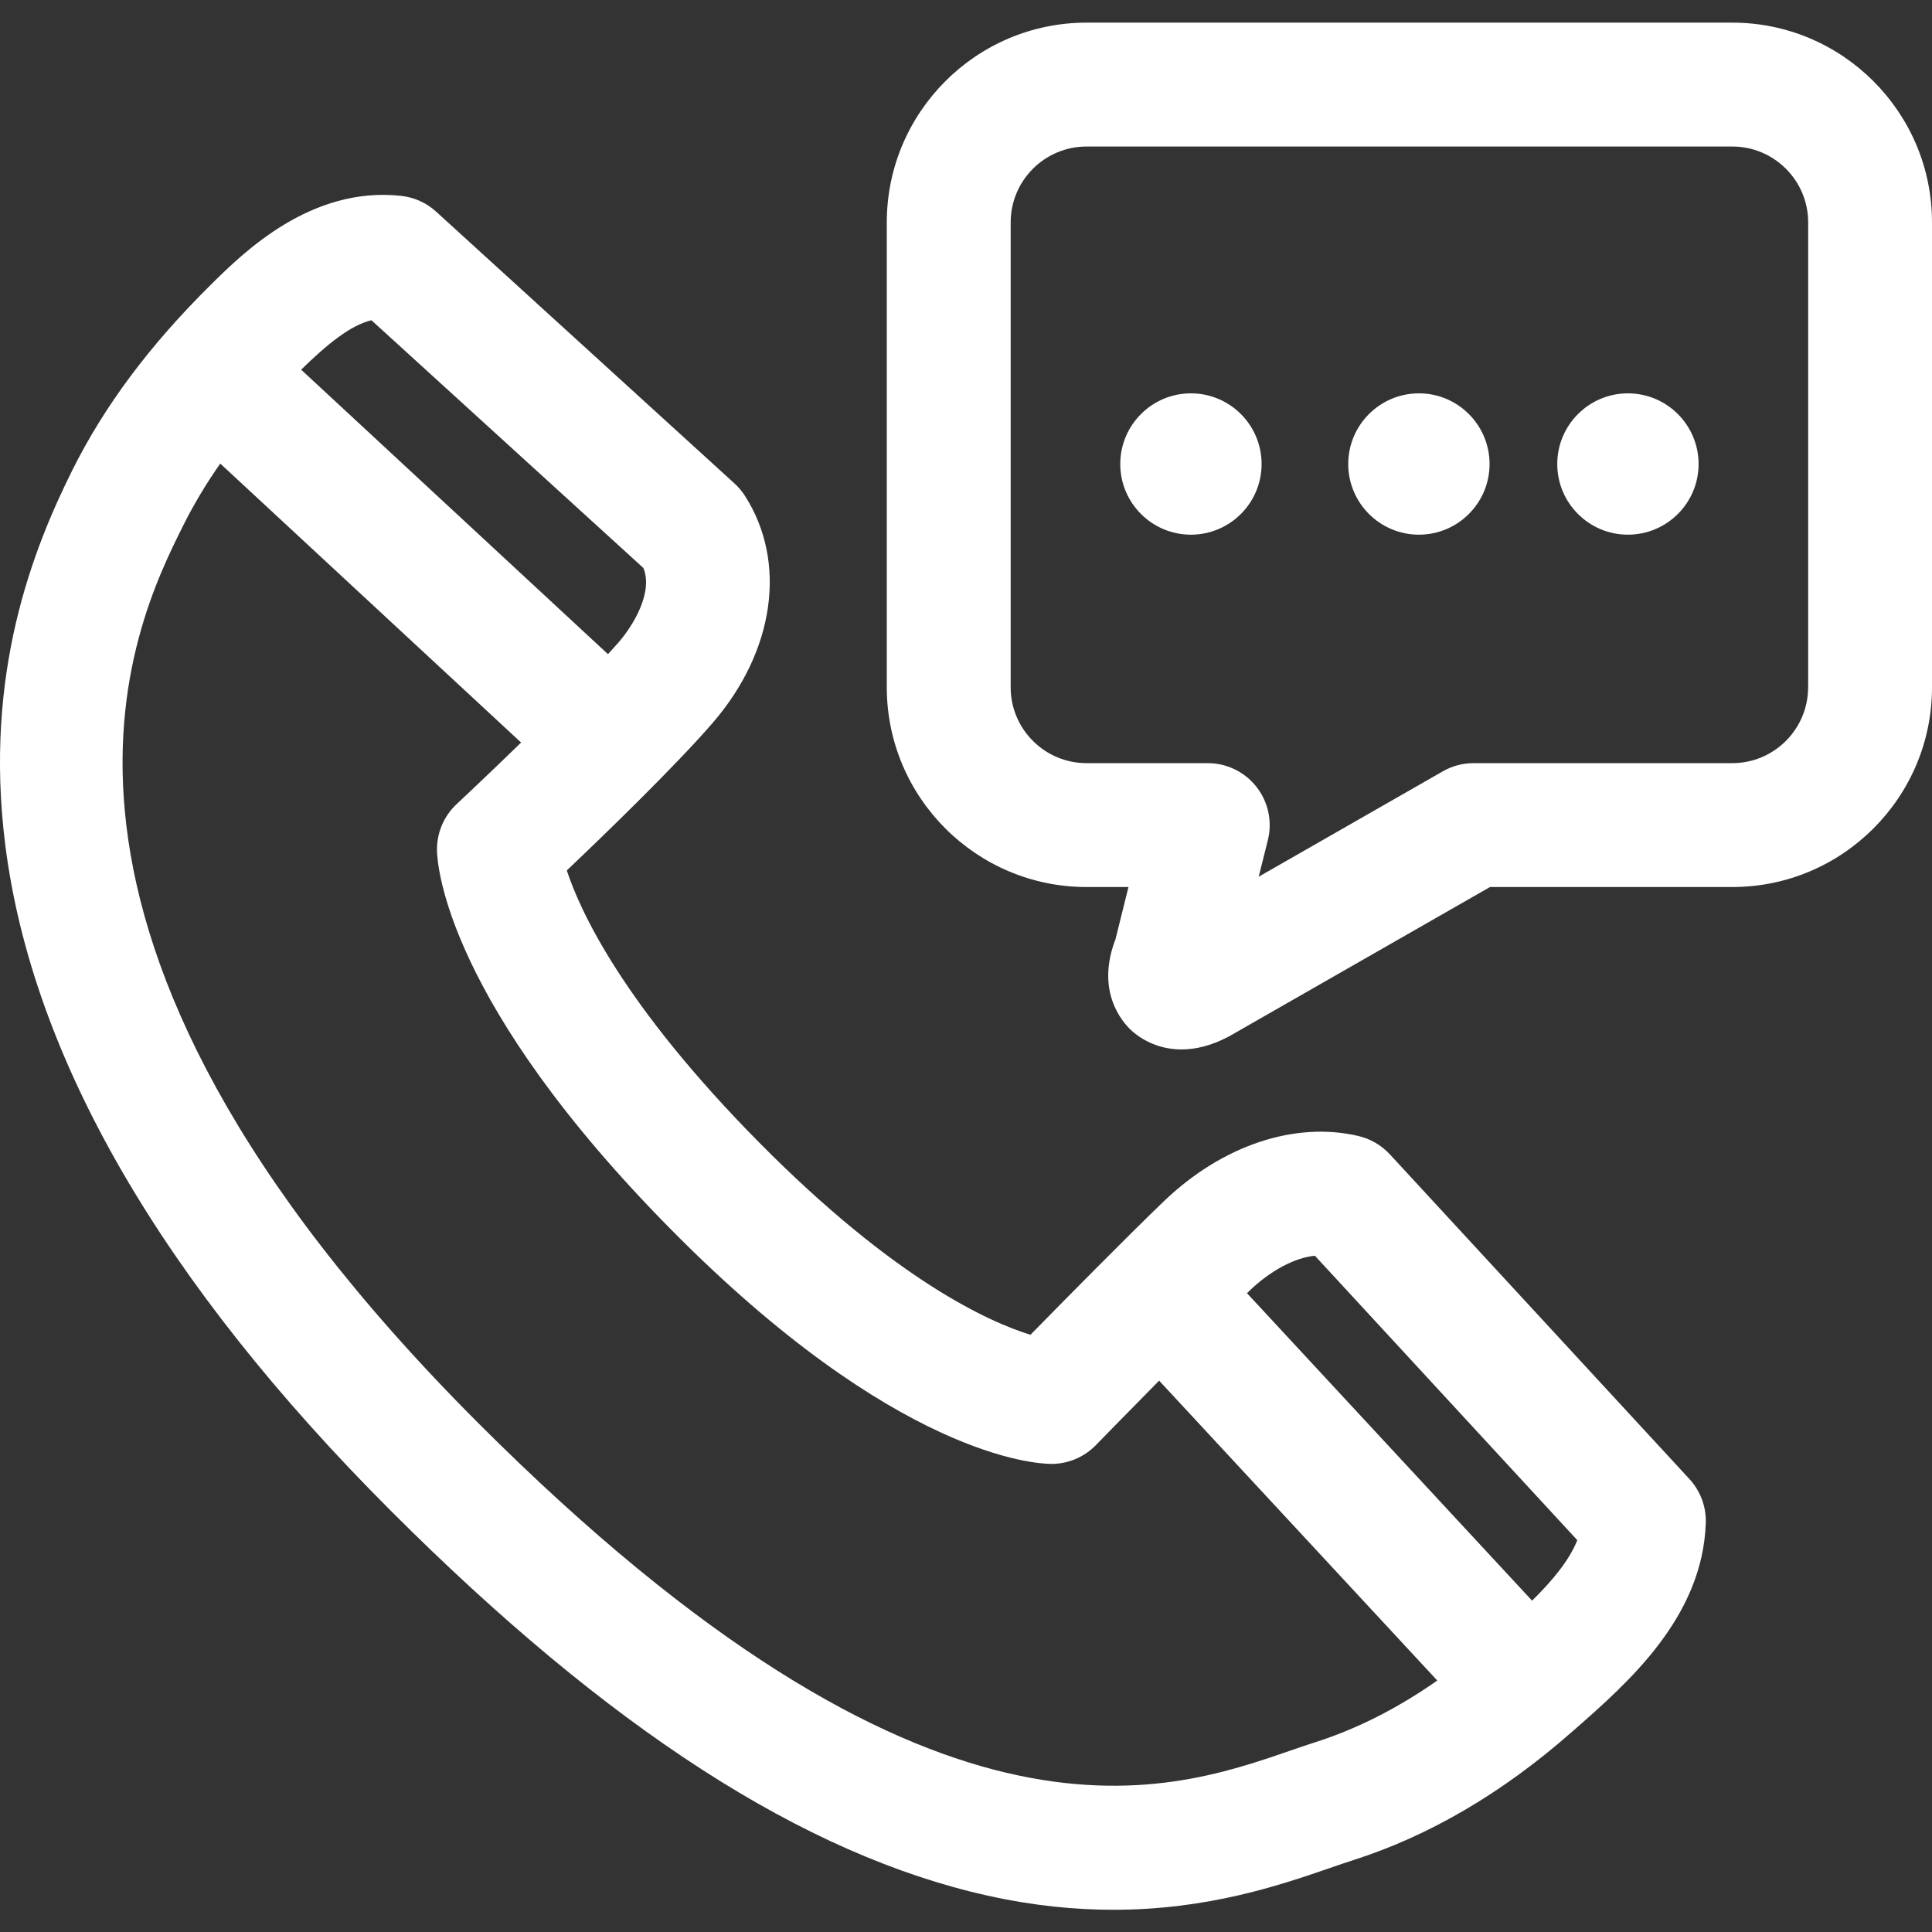
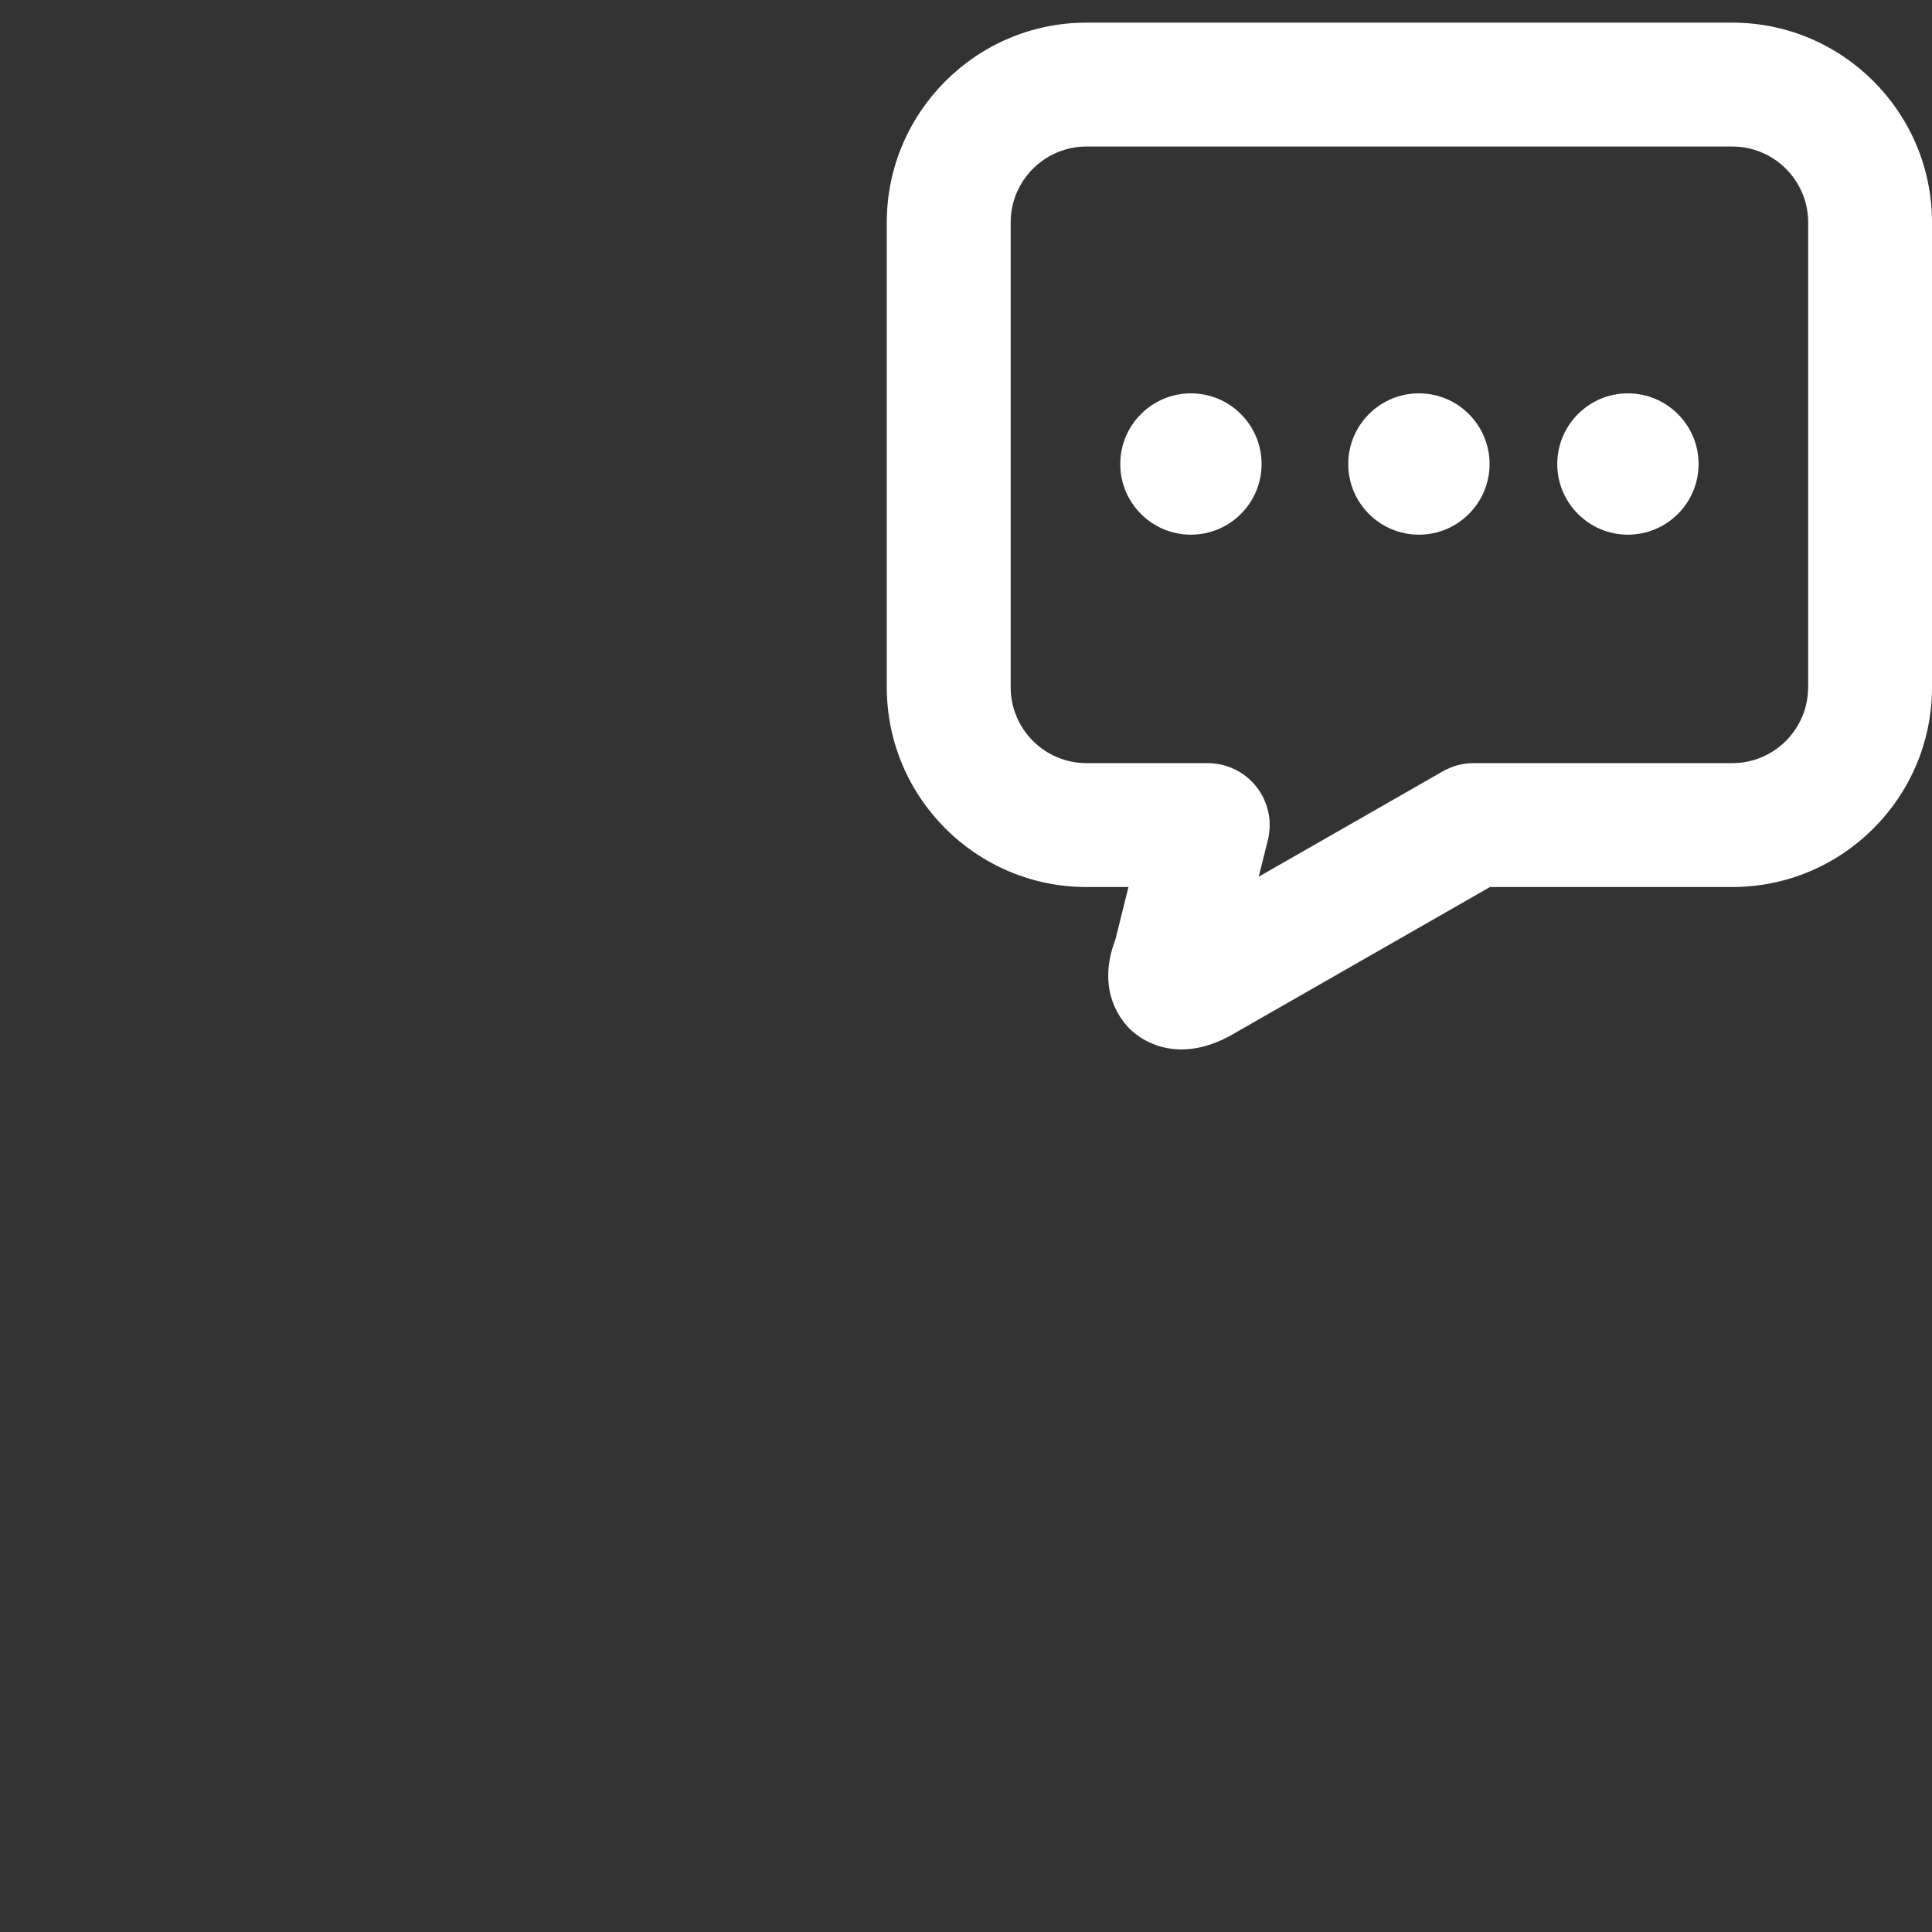
<svg xmlns="http://www.w3.org/2000/svg" width="32" height="32" viewBox="0 0 32 32" fill="none">
  <rect x="0" y="0" width="32" height="32" fill="#333333" stroke="none" />
  <g clip-path="url(#clip0_11_2422)">
    <g clip-path="url(#clip1_11_2422)">
      <path d="M28.693 0.375H17.996C16.172 0.375 14.688 1.859 14.688 3.683V11.384C14.688 13.208 16.172 14.692 17.996 14.692H18.691L18.476 15.557C18.144 16.42 18.588 16.927 18.737 17.065C18.839 17.16 19.126 17.382 19.569 17.382C19.79 17.382 20.051 17.327 20.347 17.171C20.358 17.165 20.369 17.159 20.379 17.153L24.679 14.692H28.693C30.516 14.692 32 13.208 32 11.384V3.683C32 1.859 30.516 0.375 28.693 0.375ZM29.948 11.384C29.948 12.077 29.385 12.64 28.693 12.64H24.407C24.228 12.64 24.052 12.687 23.897 12.776L20.848 14.521L21 13.914C21.076 13.608 21.007 13.283 20.812 13.034C20.618 12.786 20.32 12.64 20.004 12.64H17.996C17.304 12.64 16.74 12.077 16.74 11.384V3.683C16.74 2.99 17.304 2.427 17.996 2.427H28.693C29.385 2.427 29.949 2.99 29.949 3.683V11.384H29.948Z" fill="white" />
      <path d="M19.725 6.515C19.08 6.515 18.555 7.04 18.555 7.686C18.555 8.331 19.08 8.856 19.725 8.856C20.371 8.856 20.896 8.331 20.896 7.686C20.896 7.04 20.371 6.515 19.725 6.515Z" fill="white" />
      <path d="M23.502 6.515C22.856 6.515 22.331 7.04 22.331 7.686C22.331 8.331 22.856 8.856 23.502 8.856C24.147 8.856 24.672 8.331 24.672 7.686C24.672 7.04 24.147 6.515 23.502 6.515Z" fill="white" />
      <path d="M26.963 6.515C26.318 6.515 25.793 7.04 25.793 7.686C25.793 8.331 26.318 8.856 26.963 8.856C27.609 8.856 28.134 8.331 28.134 7.686C28.134 7.04 27.609 6.515 26.963 6.515Z" fill="white" />
-       <path d="M23.02 19.119C22.881 18.969 22.7 18.863 22.501 18.816C21.447 18.568 20.241 18.972 19.277 19.897C18.648 20.501 17.625 21.54 17.068 22.108C16.389 21.9 14.831 21.205 12.572 18.921C10.331 16.654 9.614 15.106 9.388 14.417C10.013 13.824 11.167 12.707 11.796 11.983C12.83 10.792 13.043 9.312 12.338 8.212C12.289 8.136 12.231 8.067 12.165 8.007L7.224 3.506C7.063 3.359 6.86 3.268 6.644 3.244C5.147 3.081 4.033 4.182 3.498 4.71C2.483 5.713 1.73 6.72 1.197 7.79C0.55 9.09 -0.27 11.146 0.086 13.985C0.529 17.513 2.678 21.228 6.475 25.025C10.088 28.638 13.322 30.723 16.36 31.398C17.115 31.566 17.808 31.632 18.441 31.632C20.016 31.632 21.209 31.221 22.016 30.944C22.16 30.894 22.296 30.847 22.416 30.809C23.669 30.409 24.882 29.699 26.019 28.7L26.078 28.649C26.973 27.863 28.199 26.787 28.253 25.229C28.263 24.959 28.165 24.696 27.982 24.497L23.02 19.119ZM21.779 20.799L26.125 25.51C25.991 25.85 25.702 26.191 25.376 26.512L20.654 21.419C20.668 21.405 20.683 21.391 20.697 21.377C21.049 21.041 21.447 20.831 21.779 20.799ZM10.657 9.408C10.821 9.813 10.487 10.361 10.247 10.638C10.193 10.7 10.133 10.766 10.07 10.835L4.988 6.123C5.425 5.696 5.802 5.39 6.152 5.304L10.657 9.408ZM21.793 28.854C21.65 28.9 21.503 28.95 21.348 29.004C19.27 29.719 15.403 31.051 7.925 23.574C-0.283 15.365 2.213 10.352 3.034 8.705C3.207 8.358 3.411 8.017 3.648 7.678L8.631 12.299C8.054 12.86 7.573 13.31 7.563 13.319C7.35 13.518 7.231 13.8 7.238 14.092C7.243 14.338 7.4 16.607 11.113 20.363C14.839 24.133 17.161 24.246 17.413 24.247H17.415C17.692 24.247 17.957 24.135 18.151 23.936C18.159 23.927 18.631 23.443 19.199 22.868L23.806 27.835C23.148 28.295 22.474 28.637 21.793 28.854Z" fill="white" />
    </g>
  </g>
  <defs>
    <clipPath id="clip0_11_2422">
      <rect width="32" height="32" fill="white" />
    </clipPath>
    <clipPath id="clip1_11_2422">
      <rect width="32" height="32" fill="white" />
    </clipPath>
  </defs>
</svg>